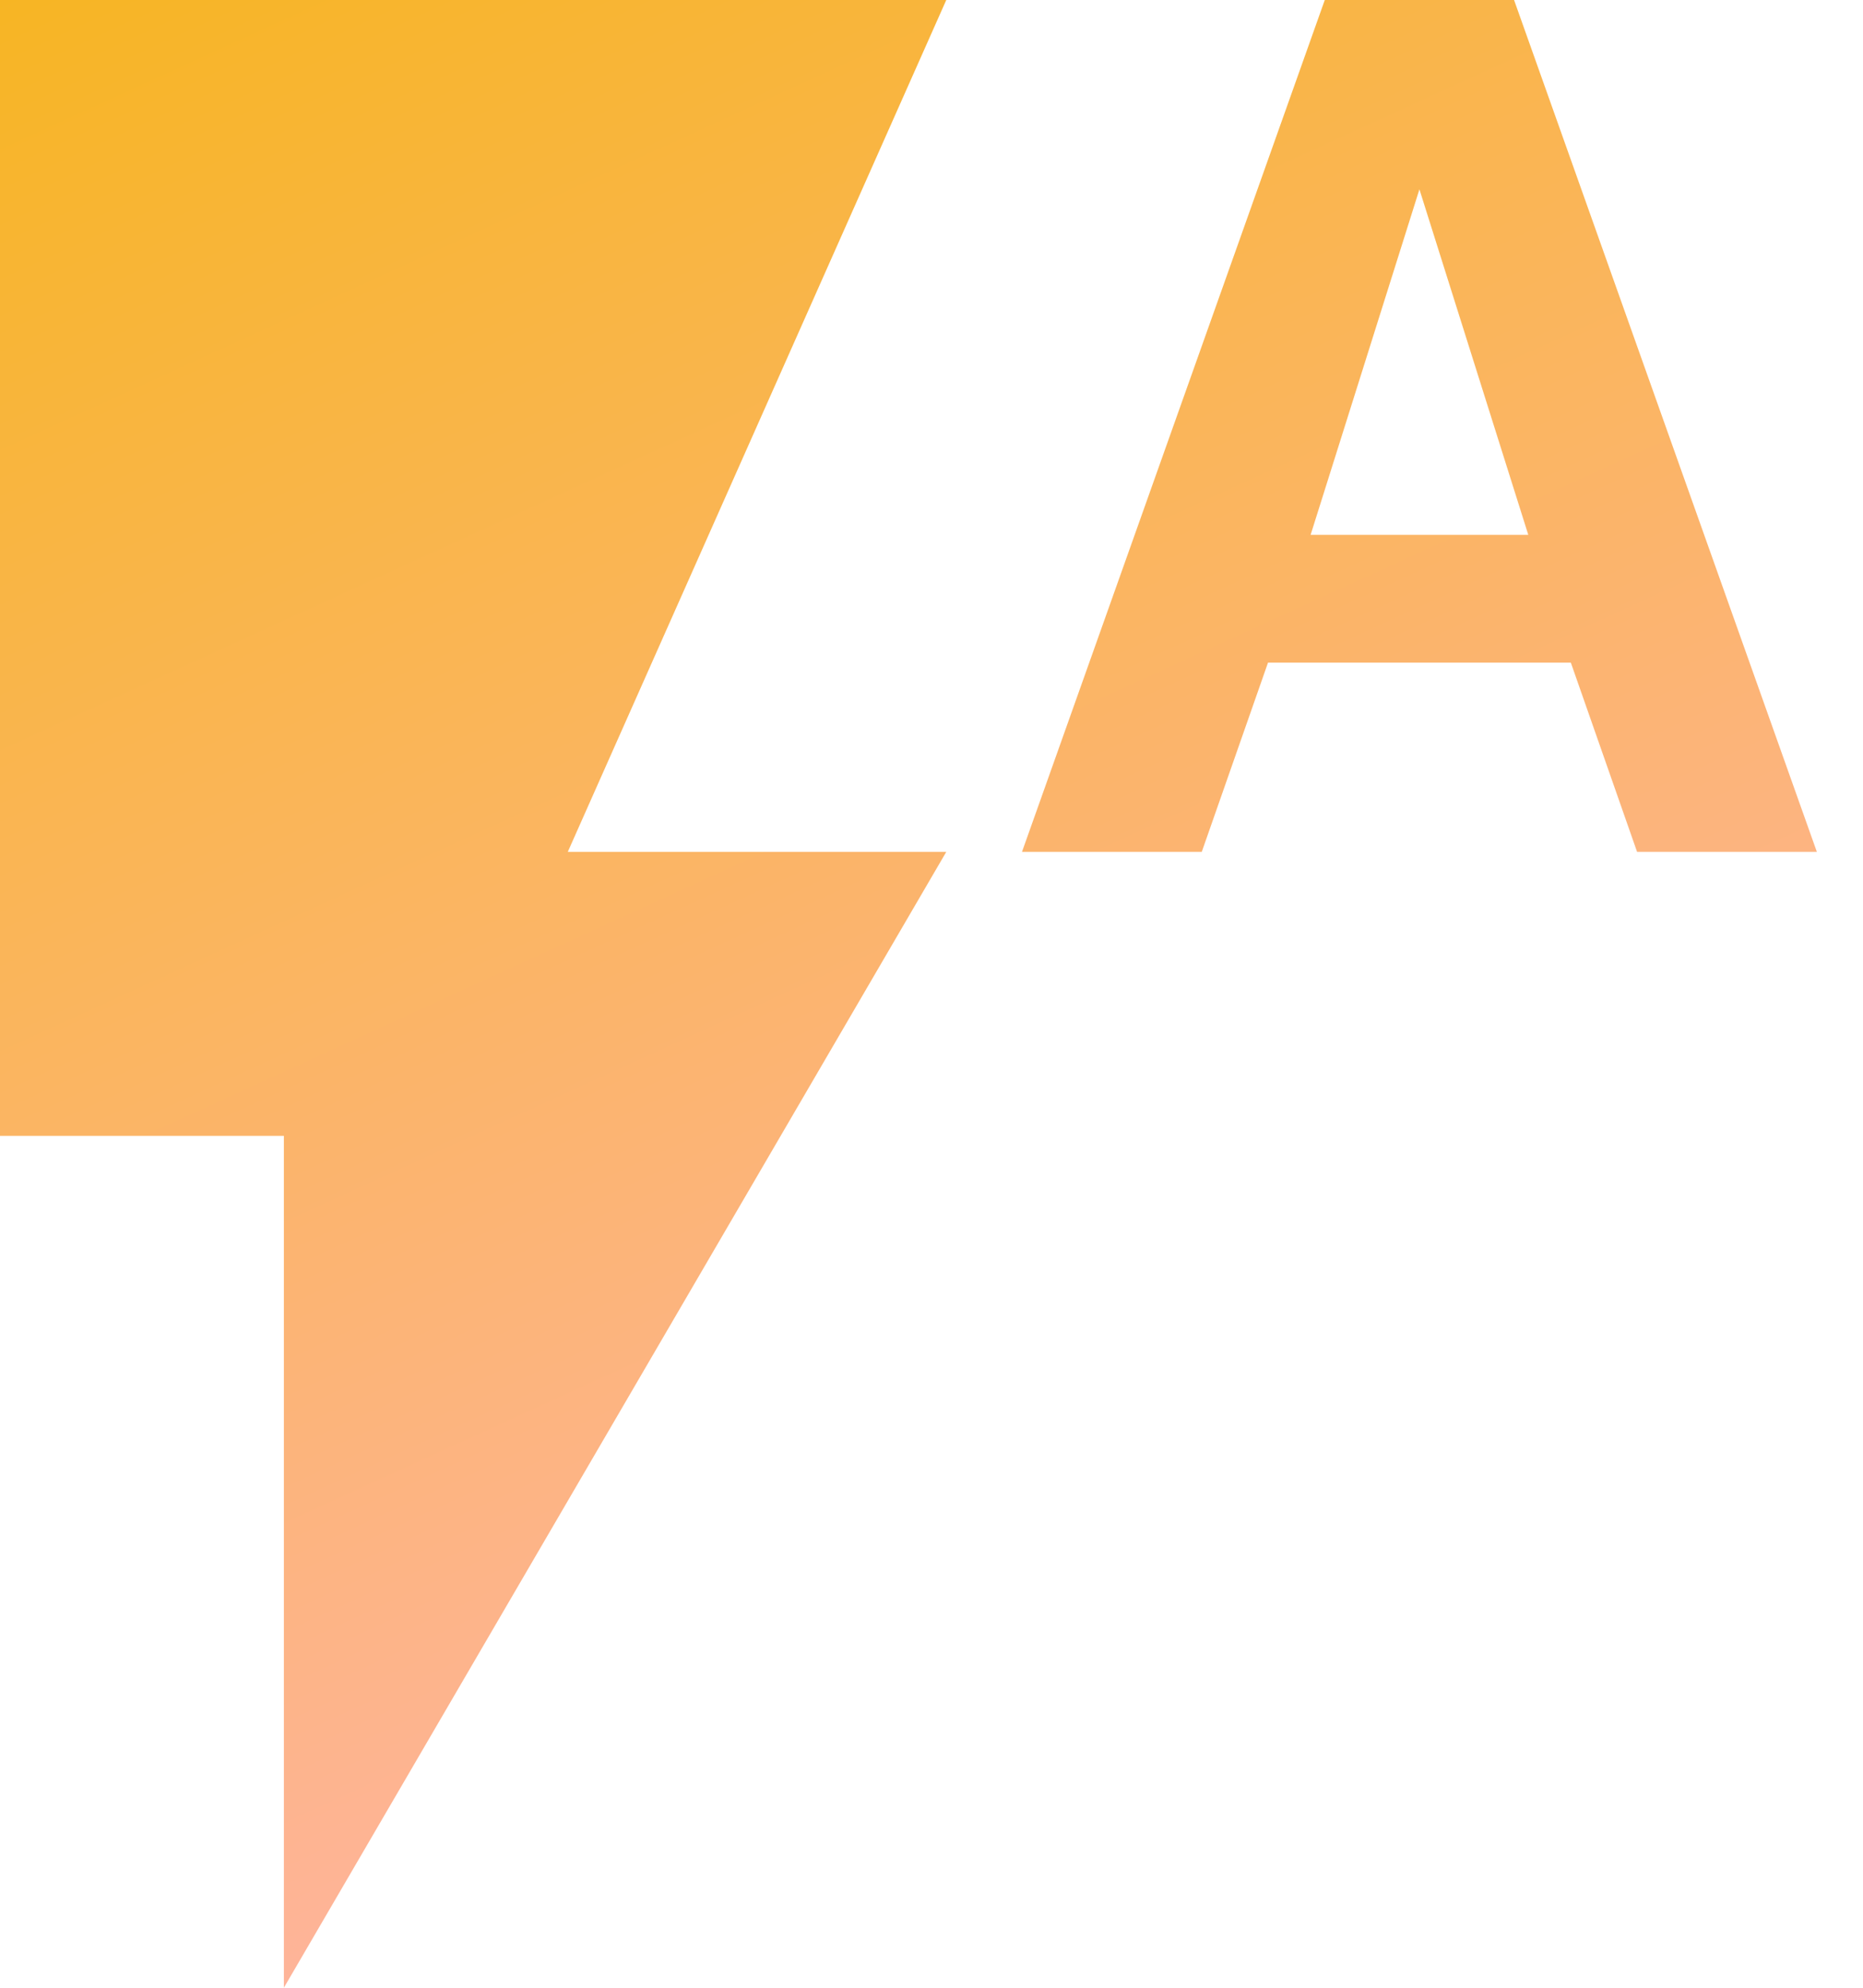
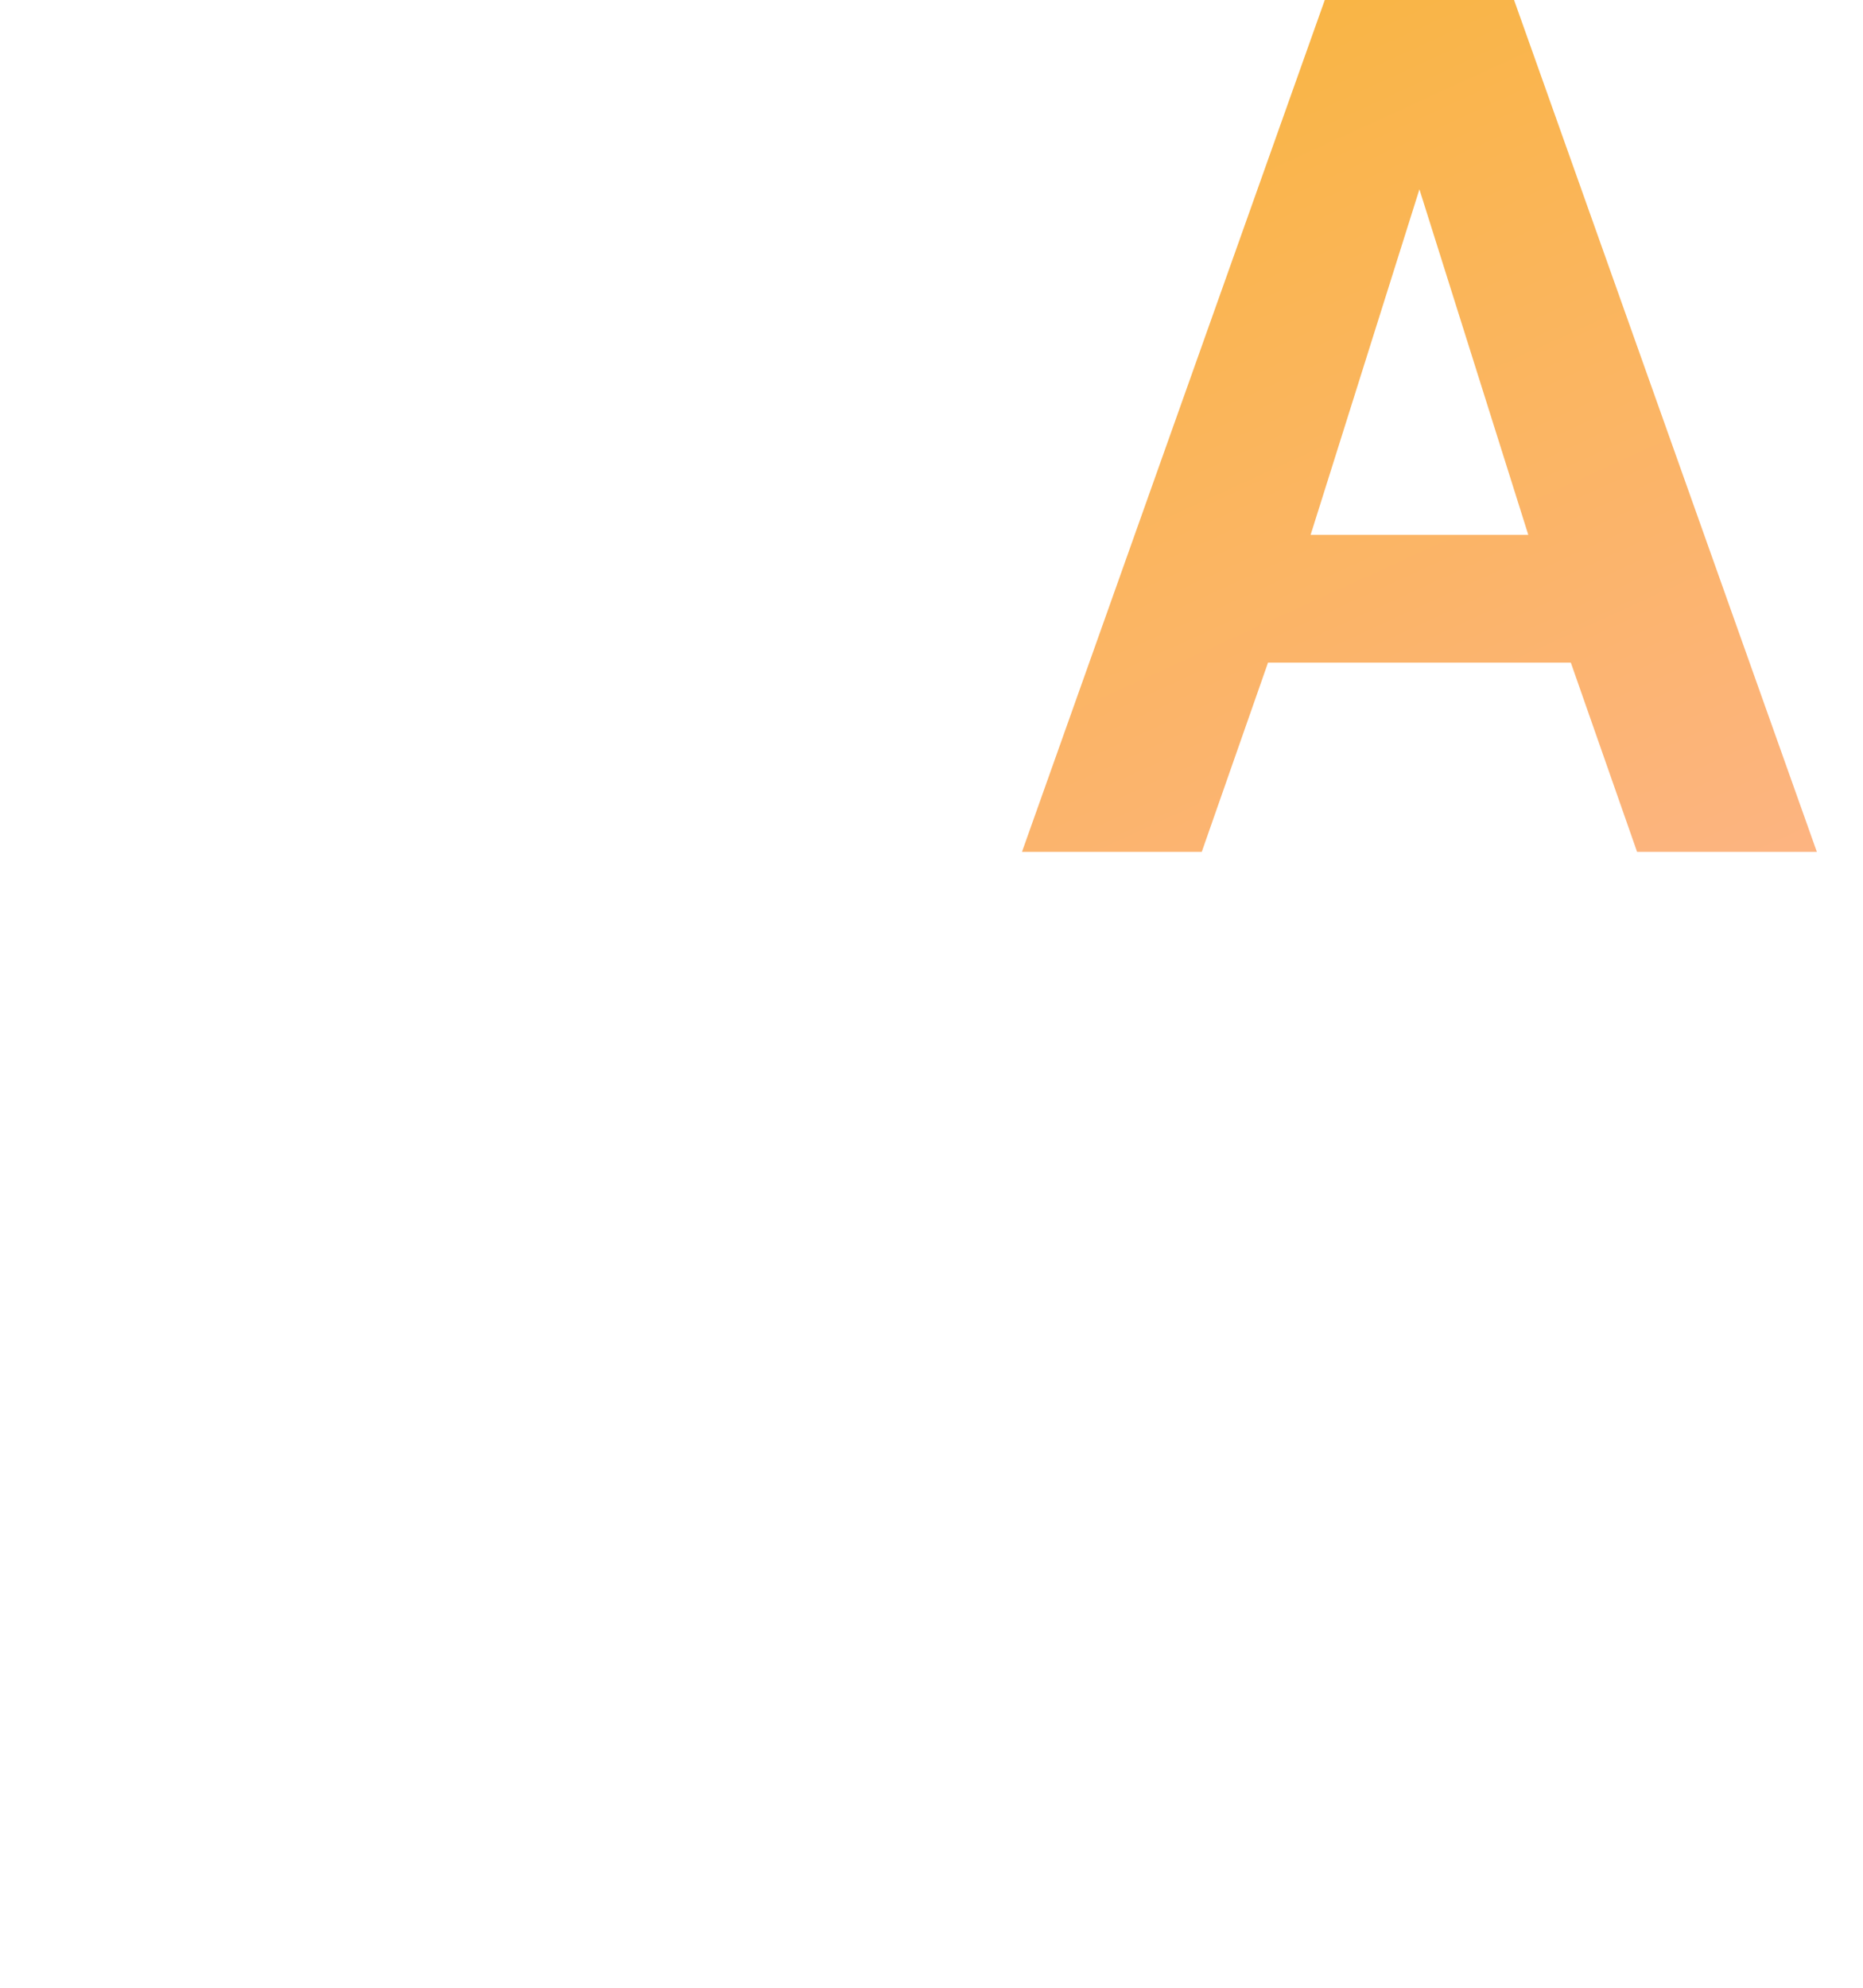
<svg xmlns="http://www.w3.org/2000/svg" width="30" height="32" viewBox="0 0 30 32" fill="none">
  <path fill-rule="evenodd" clip-rule="evenodd" d="M22.857 3.048L21.105 8.61H24.61L22.857 3.048ZM21.333 0H24.381L29.257 13.714H26.362L25.295 10.667H20.419L19.352 13.714H16.457L21.333 0Z" fill="url(#paint0_linear_4738_1710)" />
-   <path d="M0 0V18.286H4.571V32L15.238 13.714H9.143L15.238 0H0Z" fill="url(#paint1_linear_4738_1710)" />
  <defs>
    <linearGradient id="paint0_linear_4738_1710" x1="0" y1="0" x2="14.629" y2="32" gradientUnits="userSpaceOnUse">
      <stop stop-color="#F7B524" />
      <stop offset="1" stop-color="#FFB4A9" />
    </linearGradient>
    <linearGradient id="paint1_linear_4738_1710" x1="0" y1="0" x2="14.629" y2="32" gradientUnits="userSpaceOnUse">
      <stop stop-color="#F7B524" />
      <stop offset="1" stop-color="#FFB4A9" />
    </linearGradient>
  </defs>
</svg>